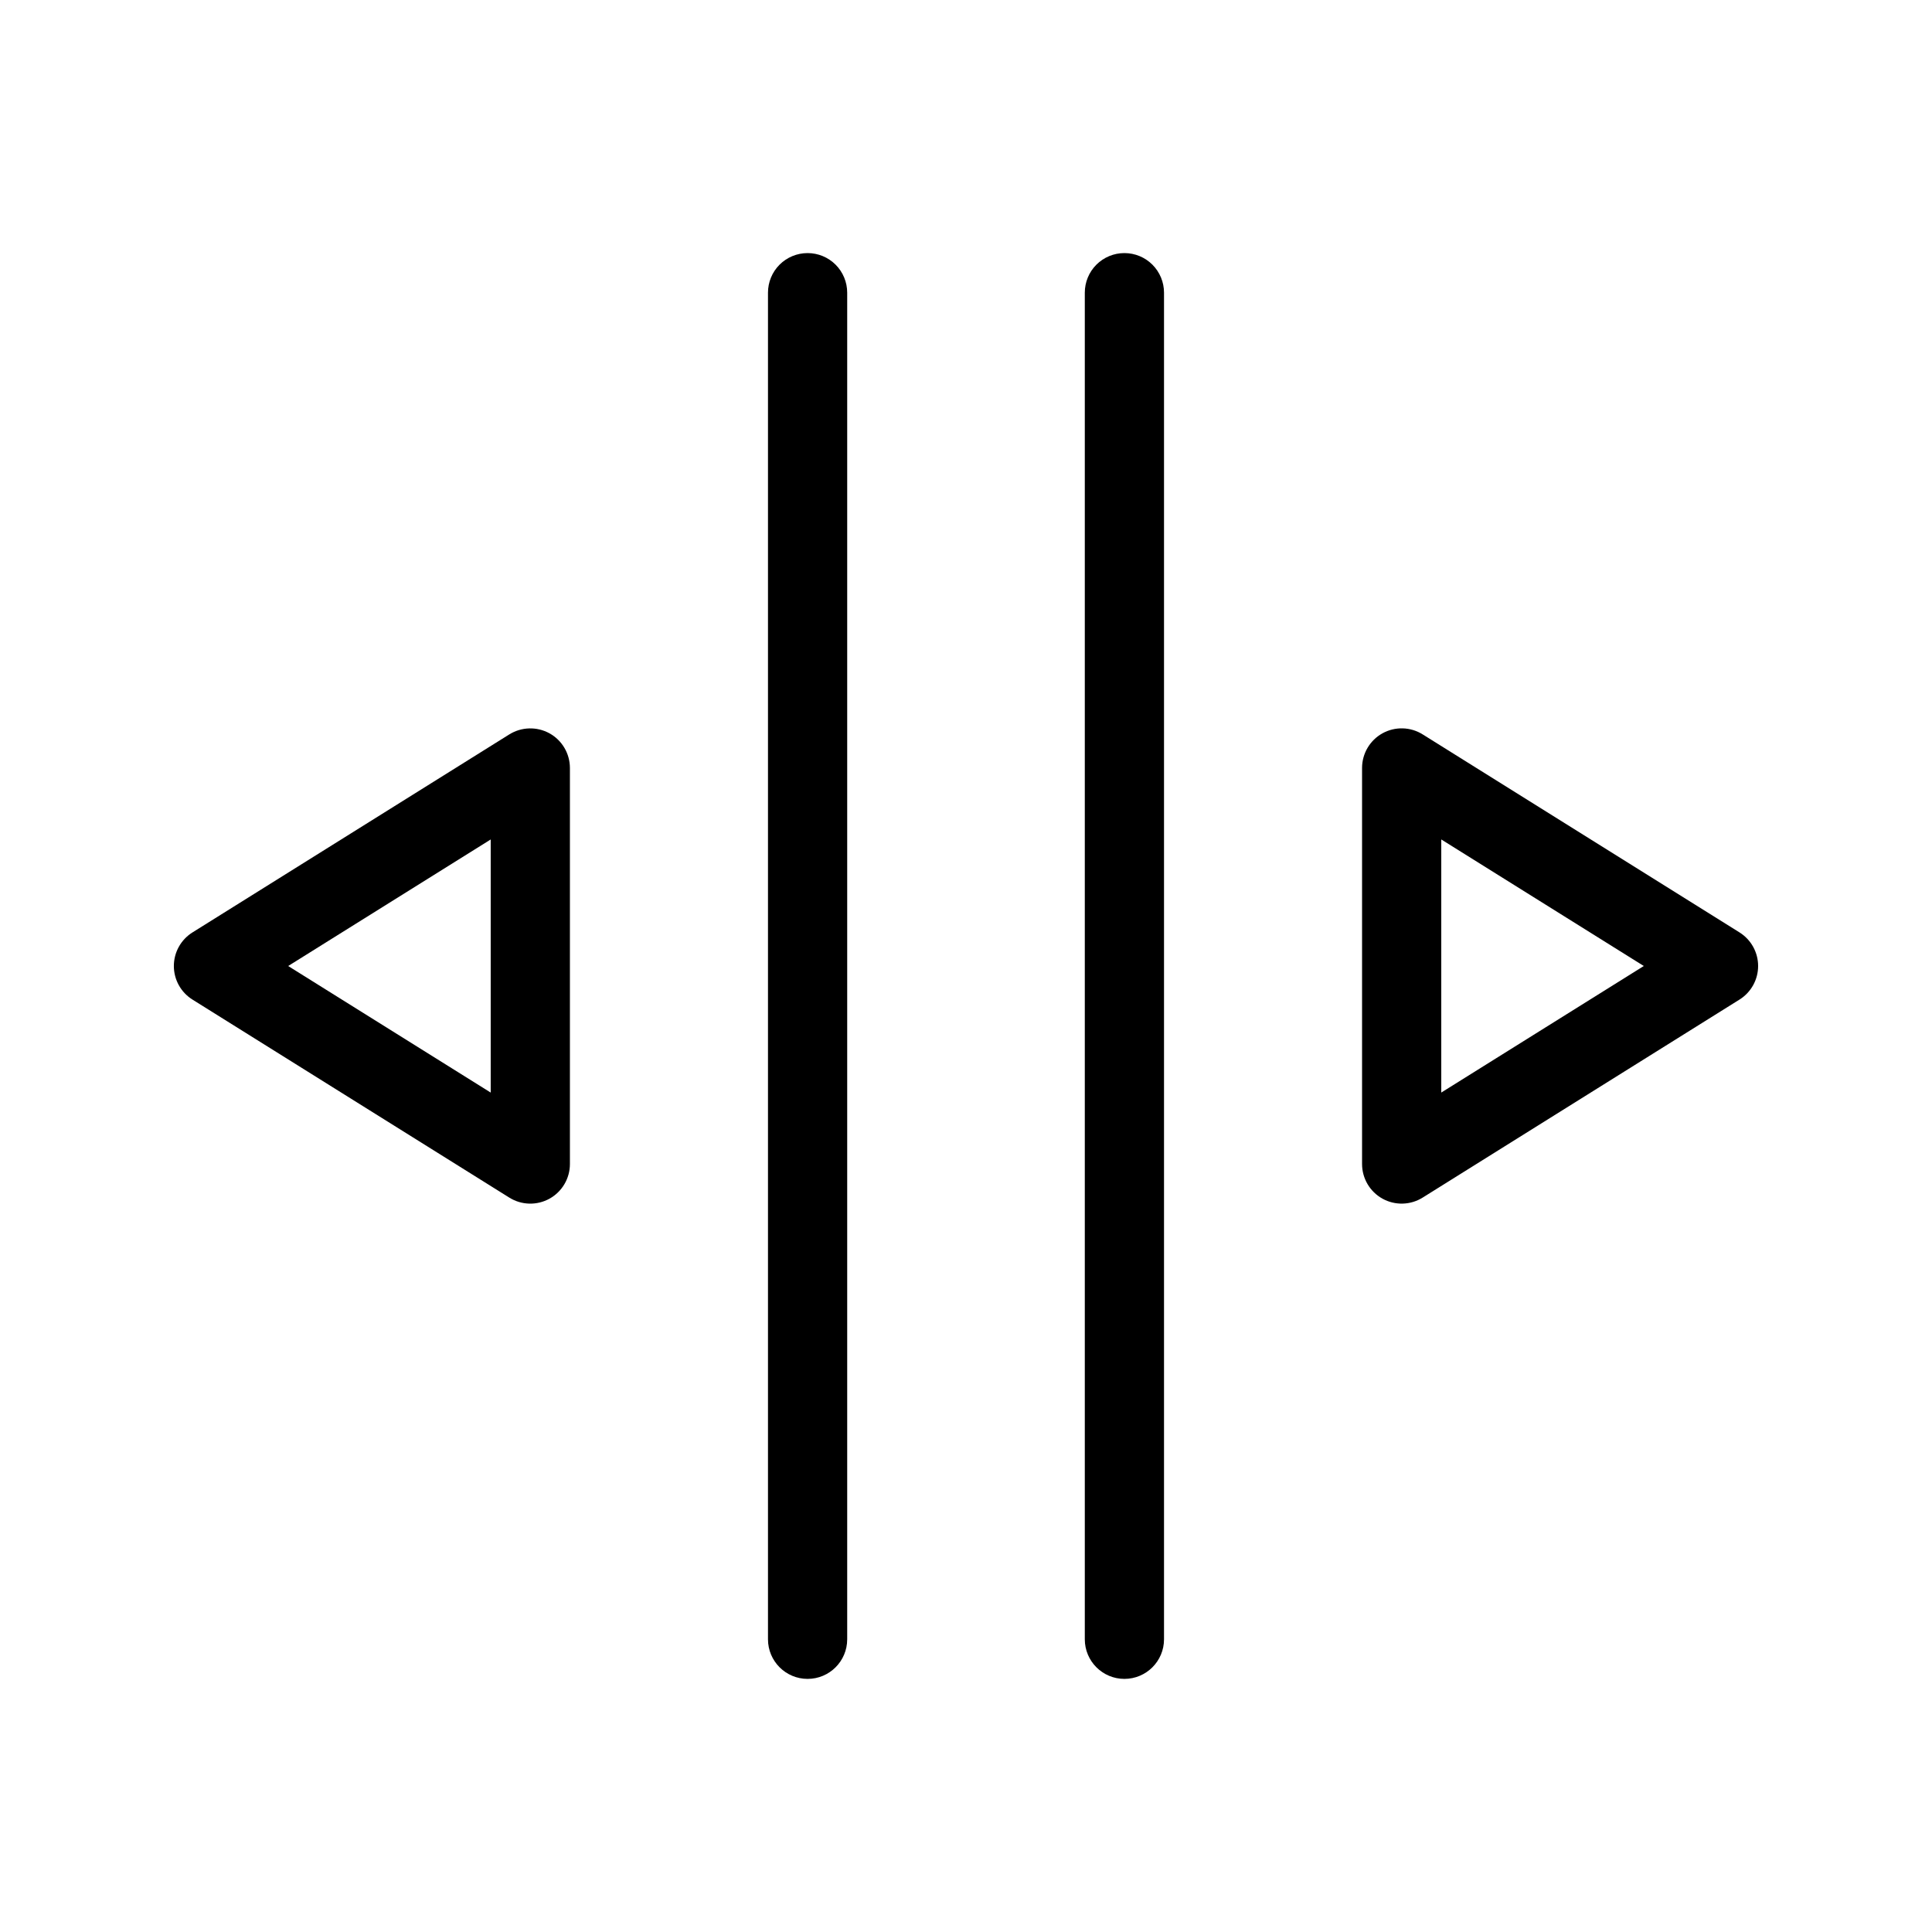
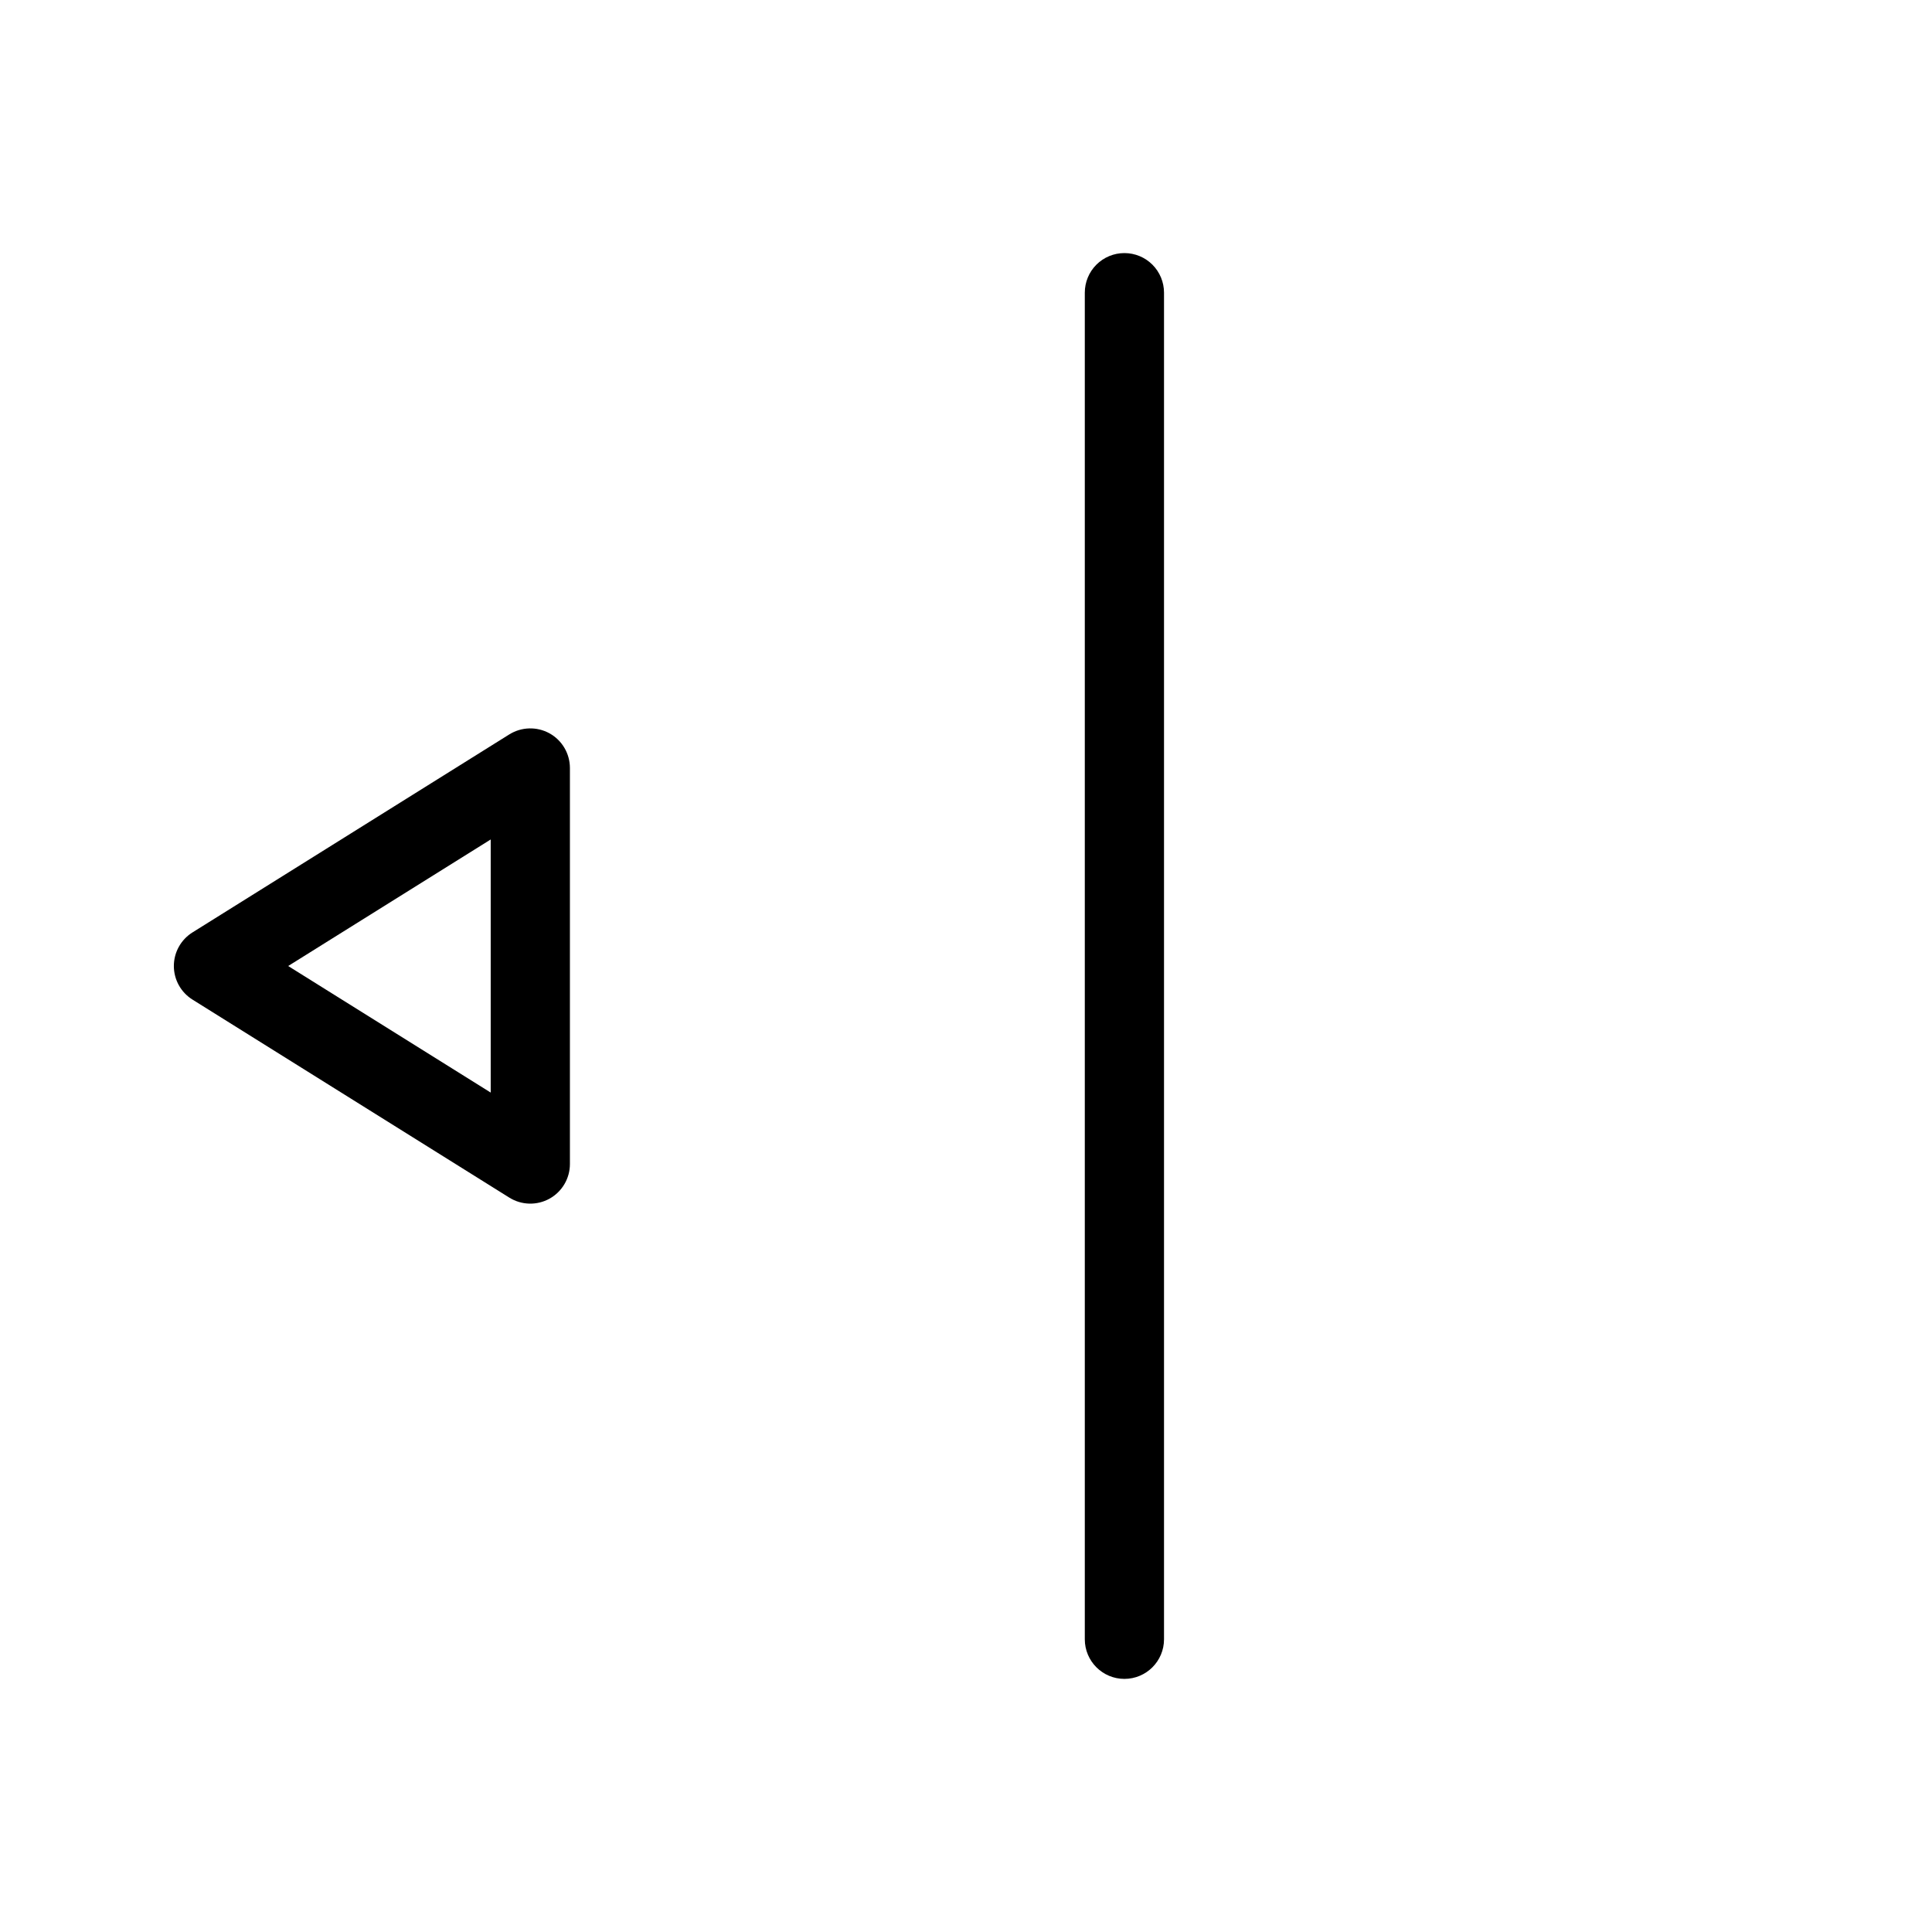
<svg xmlns="http://www.w3.org/2000/svg" fill="#000000" width="800px" height="800px" version="1.1" viewBox="144 144 512 512">
  <g>
-     <path d="m358.02 211.07c-2.785 0-5.457 1.102-7.426 3.07s-3.074 4.641-3.07 7.426v356.86c0 5.797 4.699 10.496 10.496 10.496s10.496-4.699 10.496-10.496v-356.86c0-2.785-1.105-5.457-3.074-7.426s-4.641-3.07-7.422-3.07z" />
    <path d="m441.98 211.07c-2.785-0.004-5.457 1.102-7.426 3.07s-3.074 4.641-3.07 7.426v356.86c0 5.797 4.699 10.496 10.496 10.496s10.496-4.699 10.496-10.496v-356.86c0-2.785-1.105-5.457-3.074-7.426s-4.641-3.074-7.422-3.07z" />
    <path d="m289.62 338.34c-3.34-1.84-7.41-1.73-10.648 0.285l-83.969 52.48c-3.066 1.918-4.93 5.281-4.93 8.898s1.863 6.977 4.93 8.895l83.969 52.48c3.234 2.023 7.312 2.133 10.652 0.285 3.336-1.852 5.41-5.367 5.41-9.18v-104.96c-0.004-3.816-2.074-7.336-5.414-9.184zm-15.578 95.203-53.672-33.539 53.672-33.535z" />
-     <path d="m604.99 391.1-83.969-52.48c-3.234-2.023-7.312-2.133-10.652-0.285-3.336 1.852-5.41 5.367-5.41 9.184v104.96c0.004 3.812 2.074 7.328 5.41 9.18 3.34 1.848 7.418 1.738 10.652-0.285l83.969-52.48c3.066-1.918 4.93-5.277 4.93-8.895s-1.863-6.981-4.93-8.898zm-79.039 42.438v-67.074l53.672 33.535z" />
  </g>
</svg>